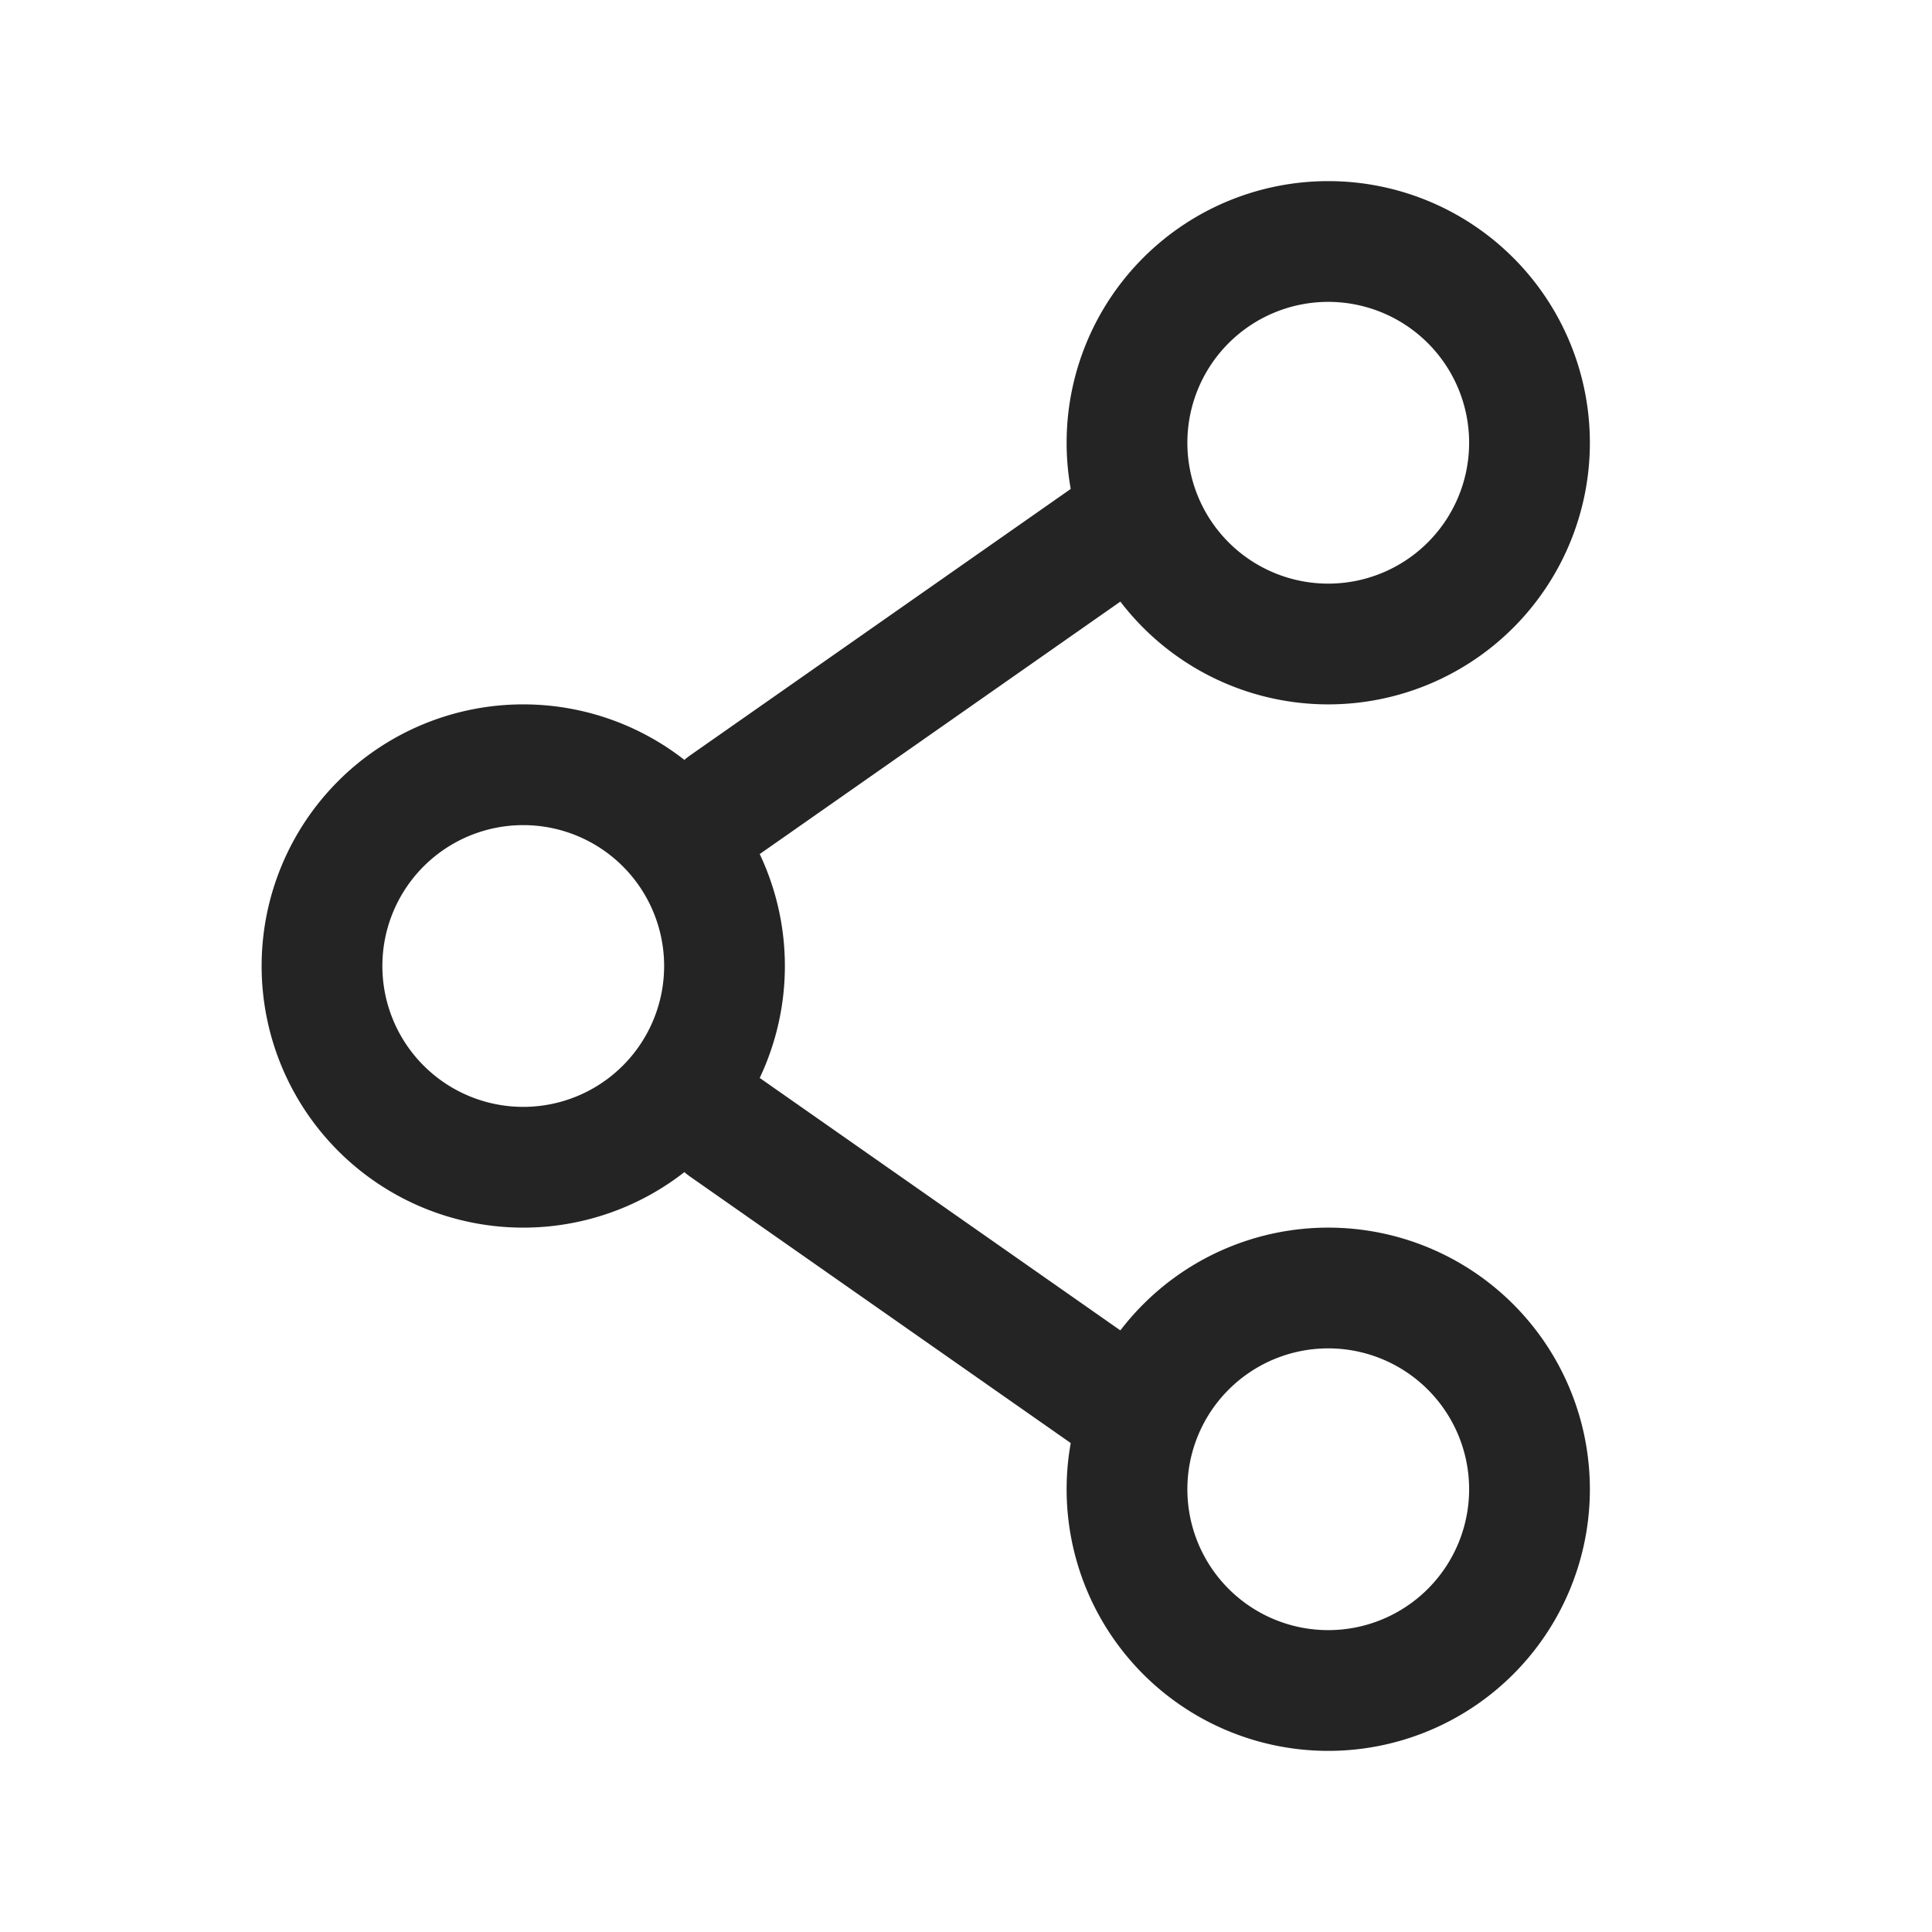
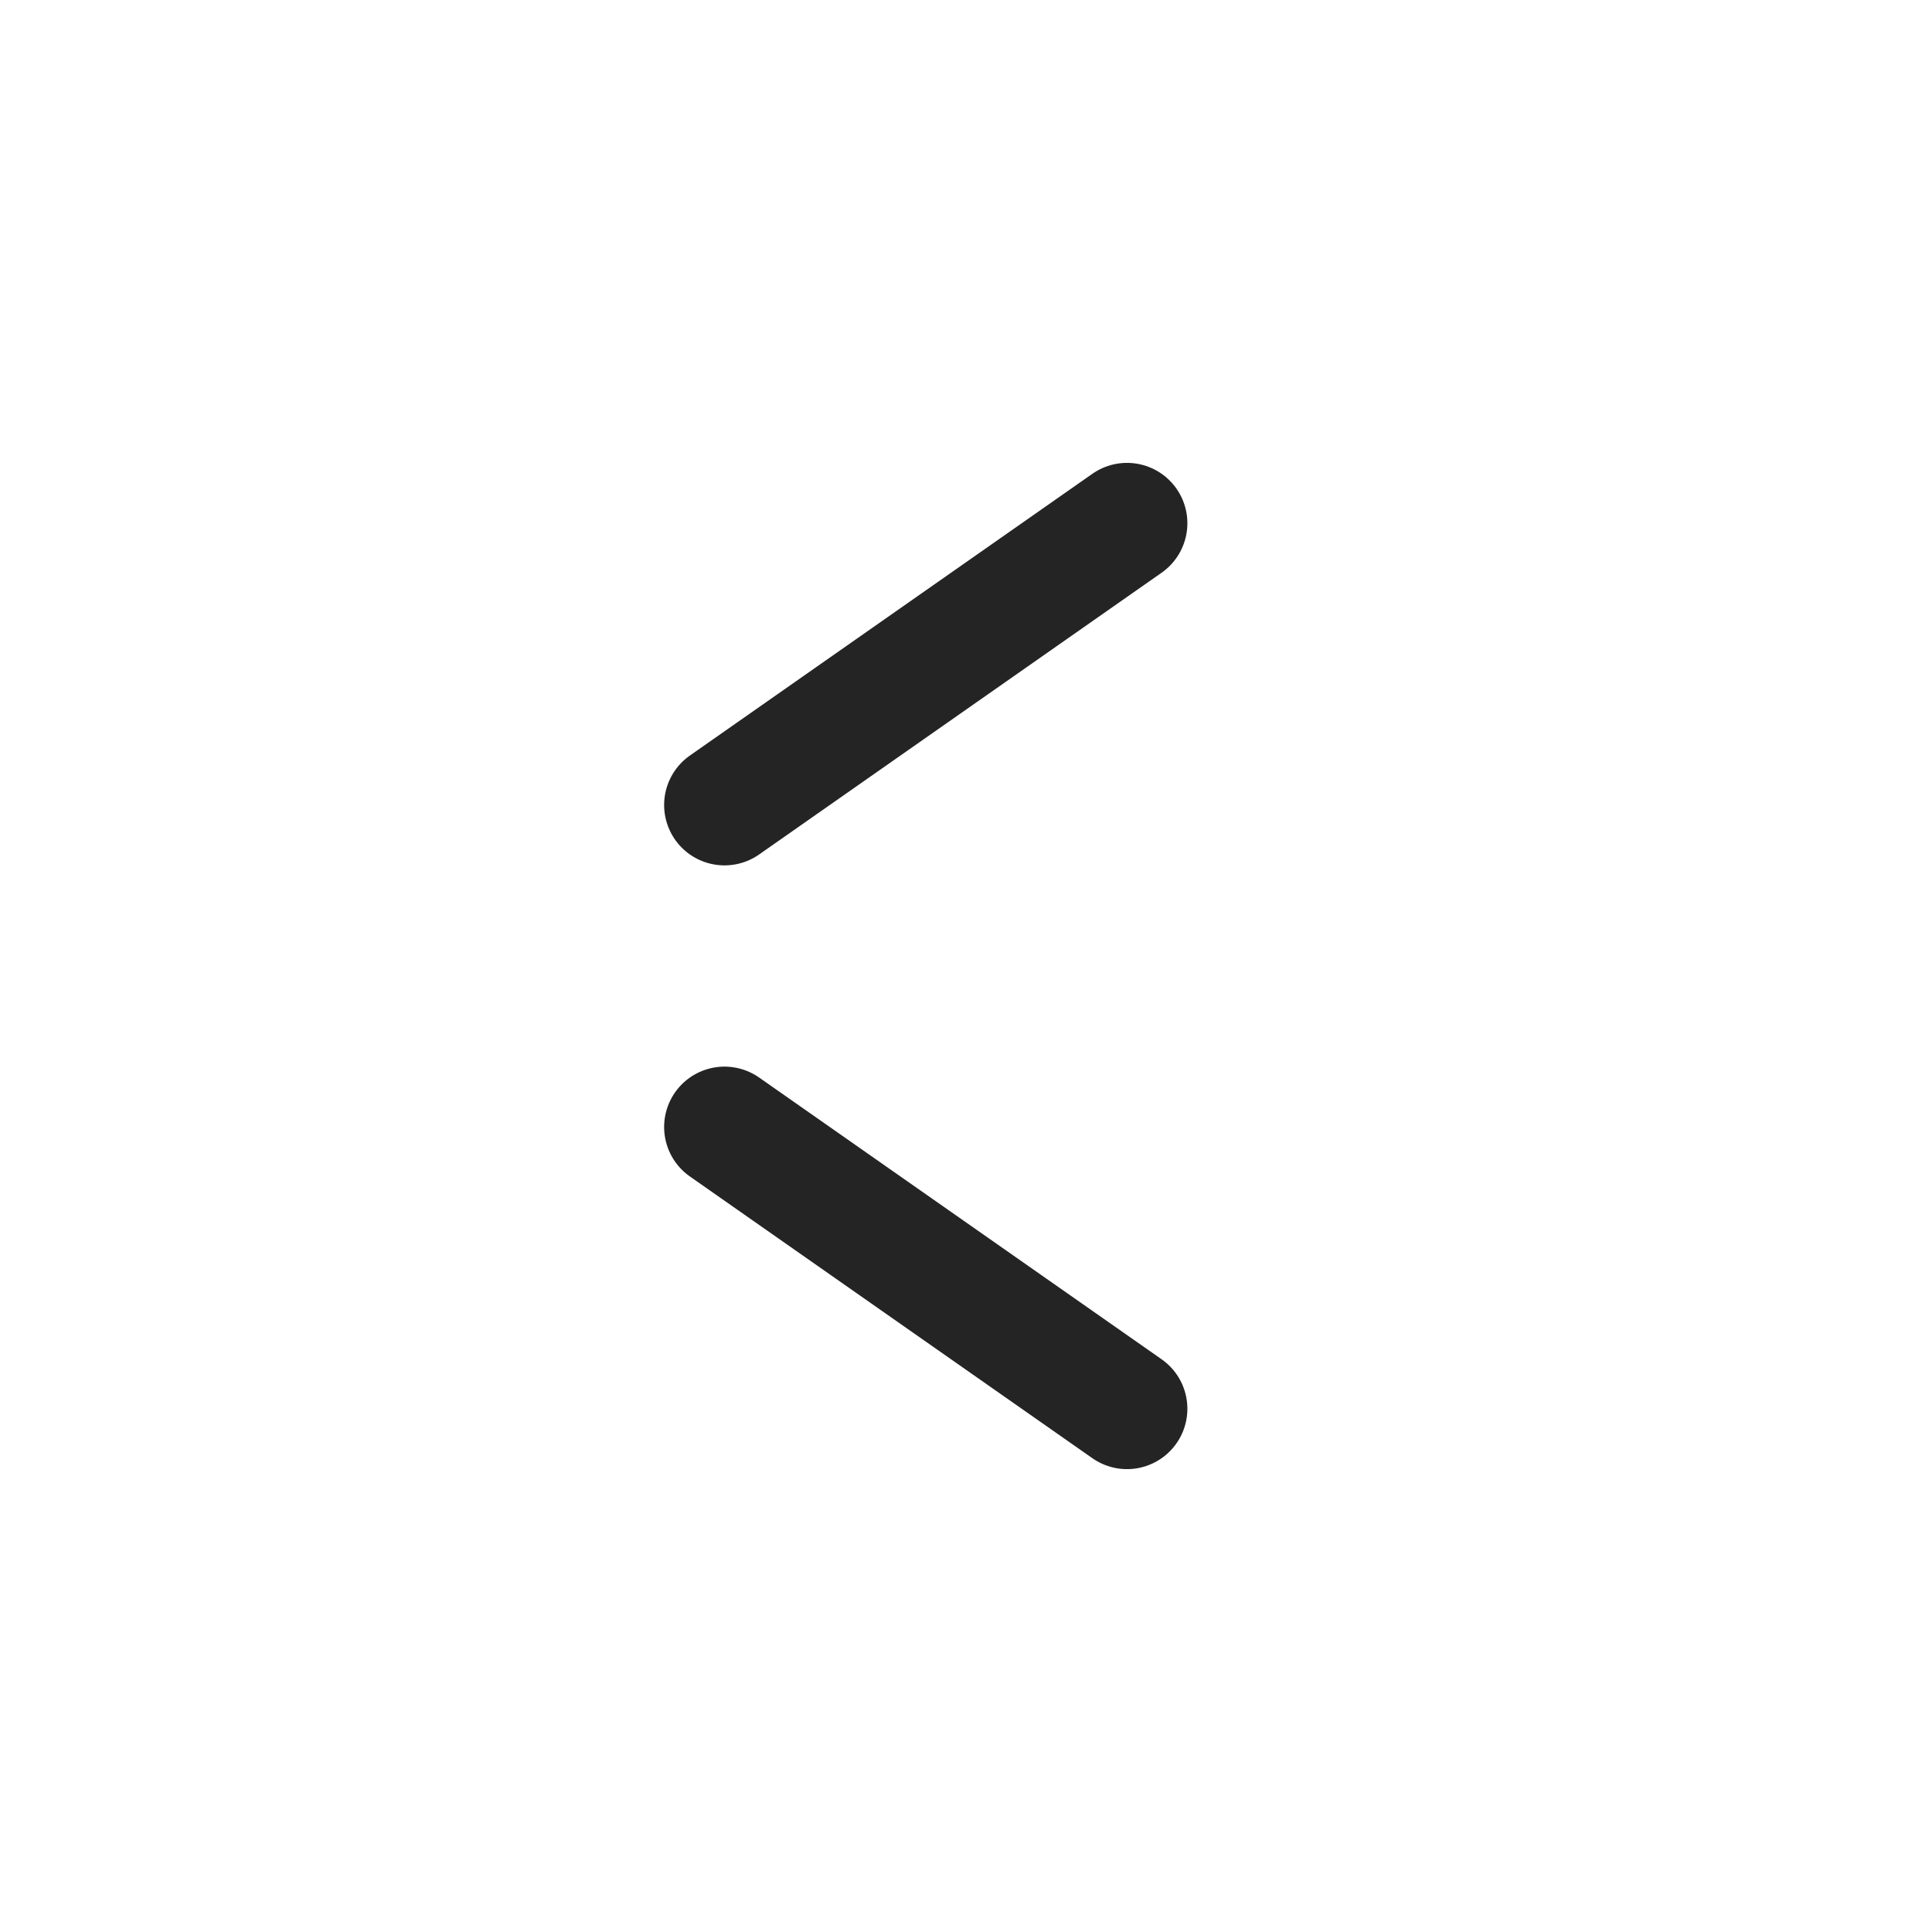
<svg xmlns="http://www.w3.org/2000/svg" width="30" height="30" fill="none" viewBox="0 0 30 30">
-   <path stroke="#242424" stroke-width="1.875" d="M11.25 15A3.125 3.125 0 1 1 5 15a3.125 3.125 0 0 1 6.25 0Z" />
  <path stroke="#242424" stroke-linecap="round" stroke-width="1.875" d="M17.5 8.125 11.25 12.5m6.25 9.375L11.25 17.5" />
-   <path stroke="#242424" stroke-width="1.875" d="M23.75 23.125a3.125 3.125 0 1 1-6.25 0 3.125 3.125 0 0 1 6.25 0Zm0-16.25a3.125 3.125 0 1 1-6.25 0 3.125 3.125 0 0 1 6.25 0Z" />
</svg>